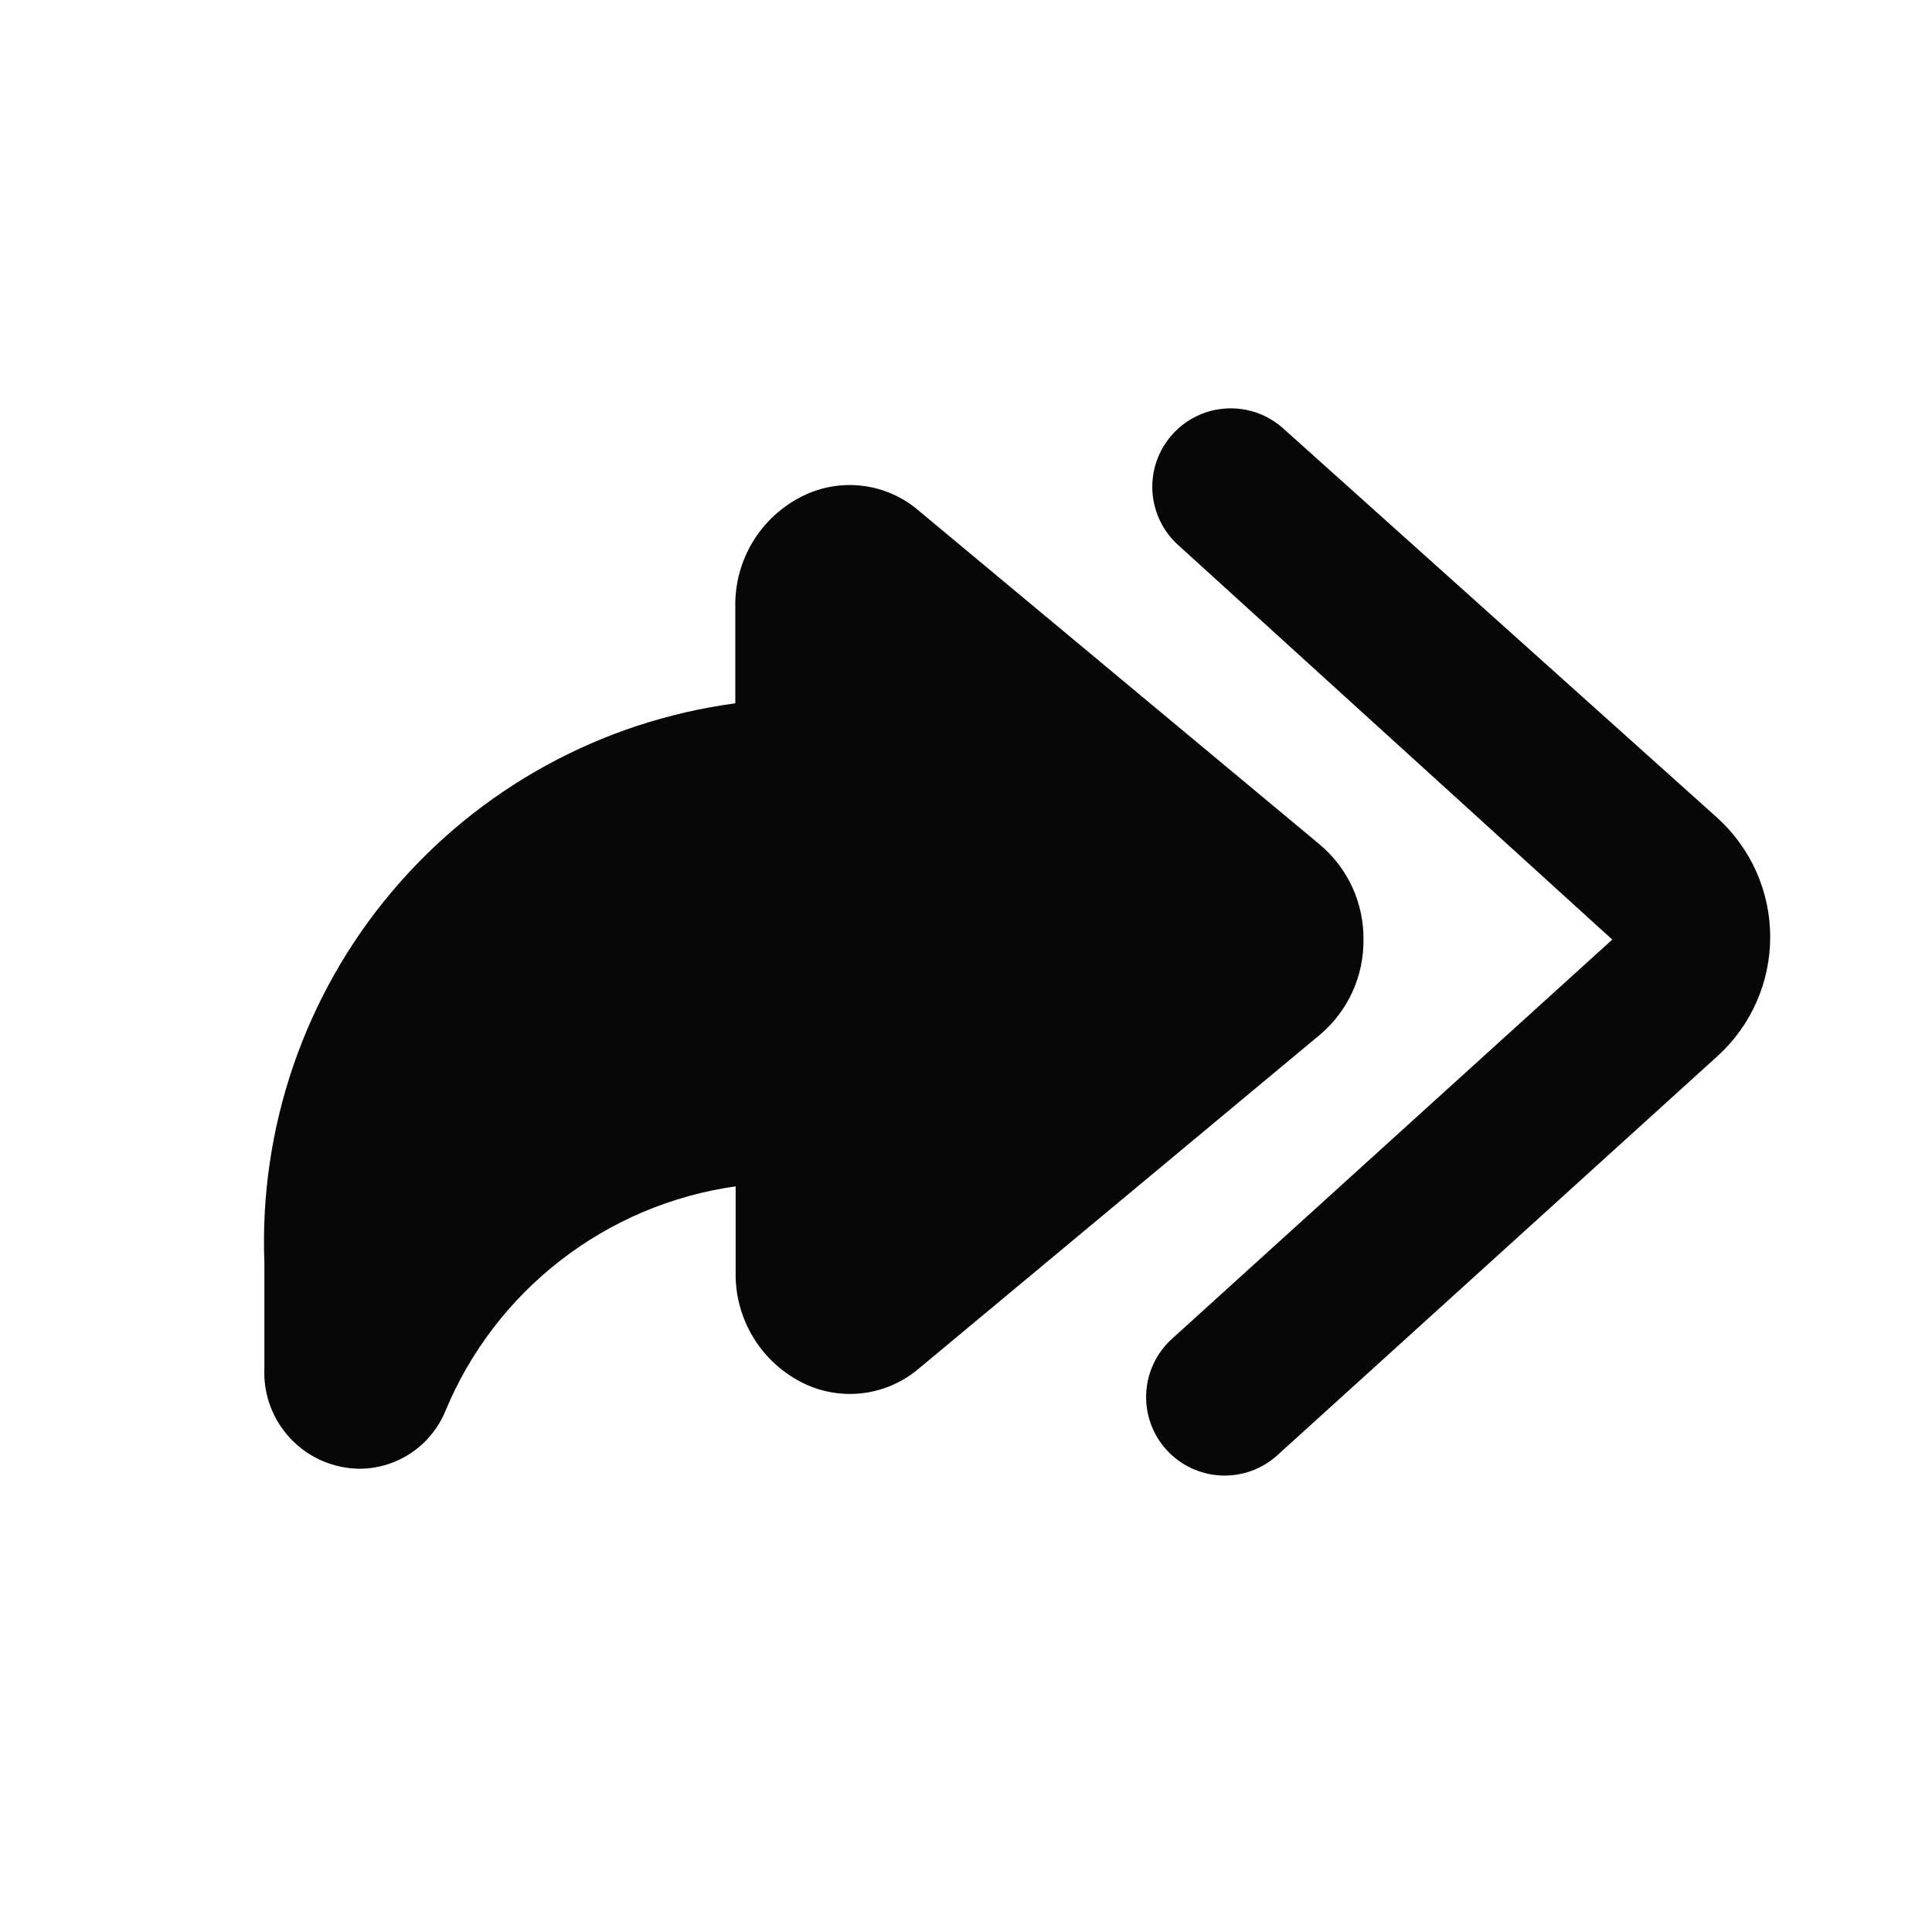
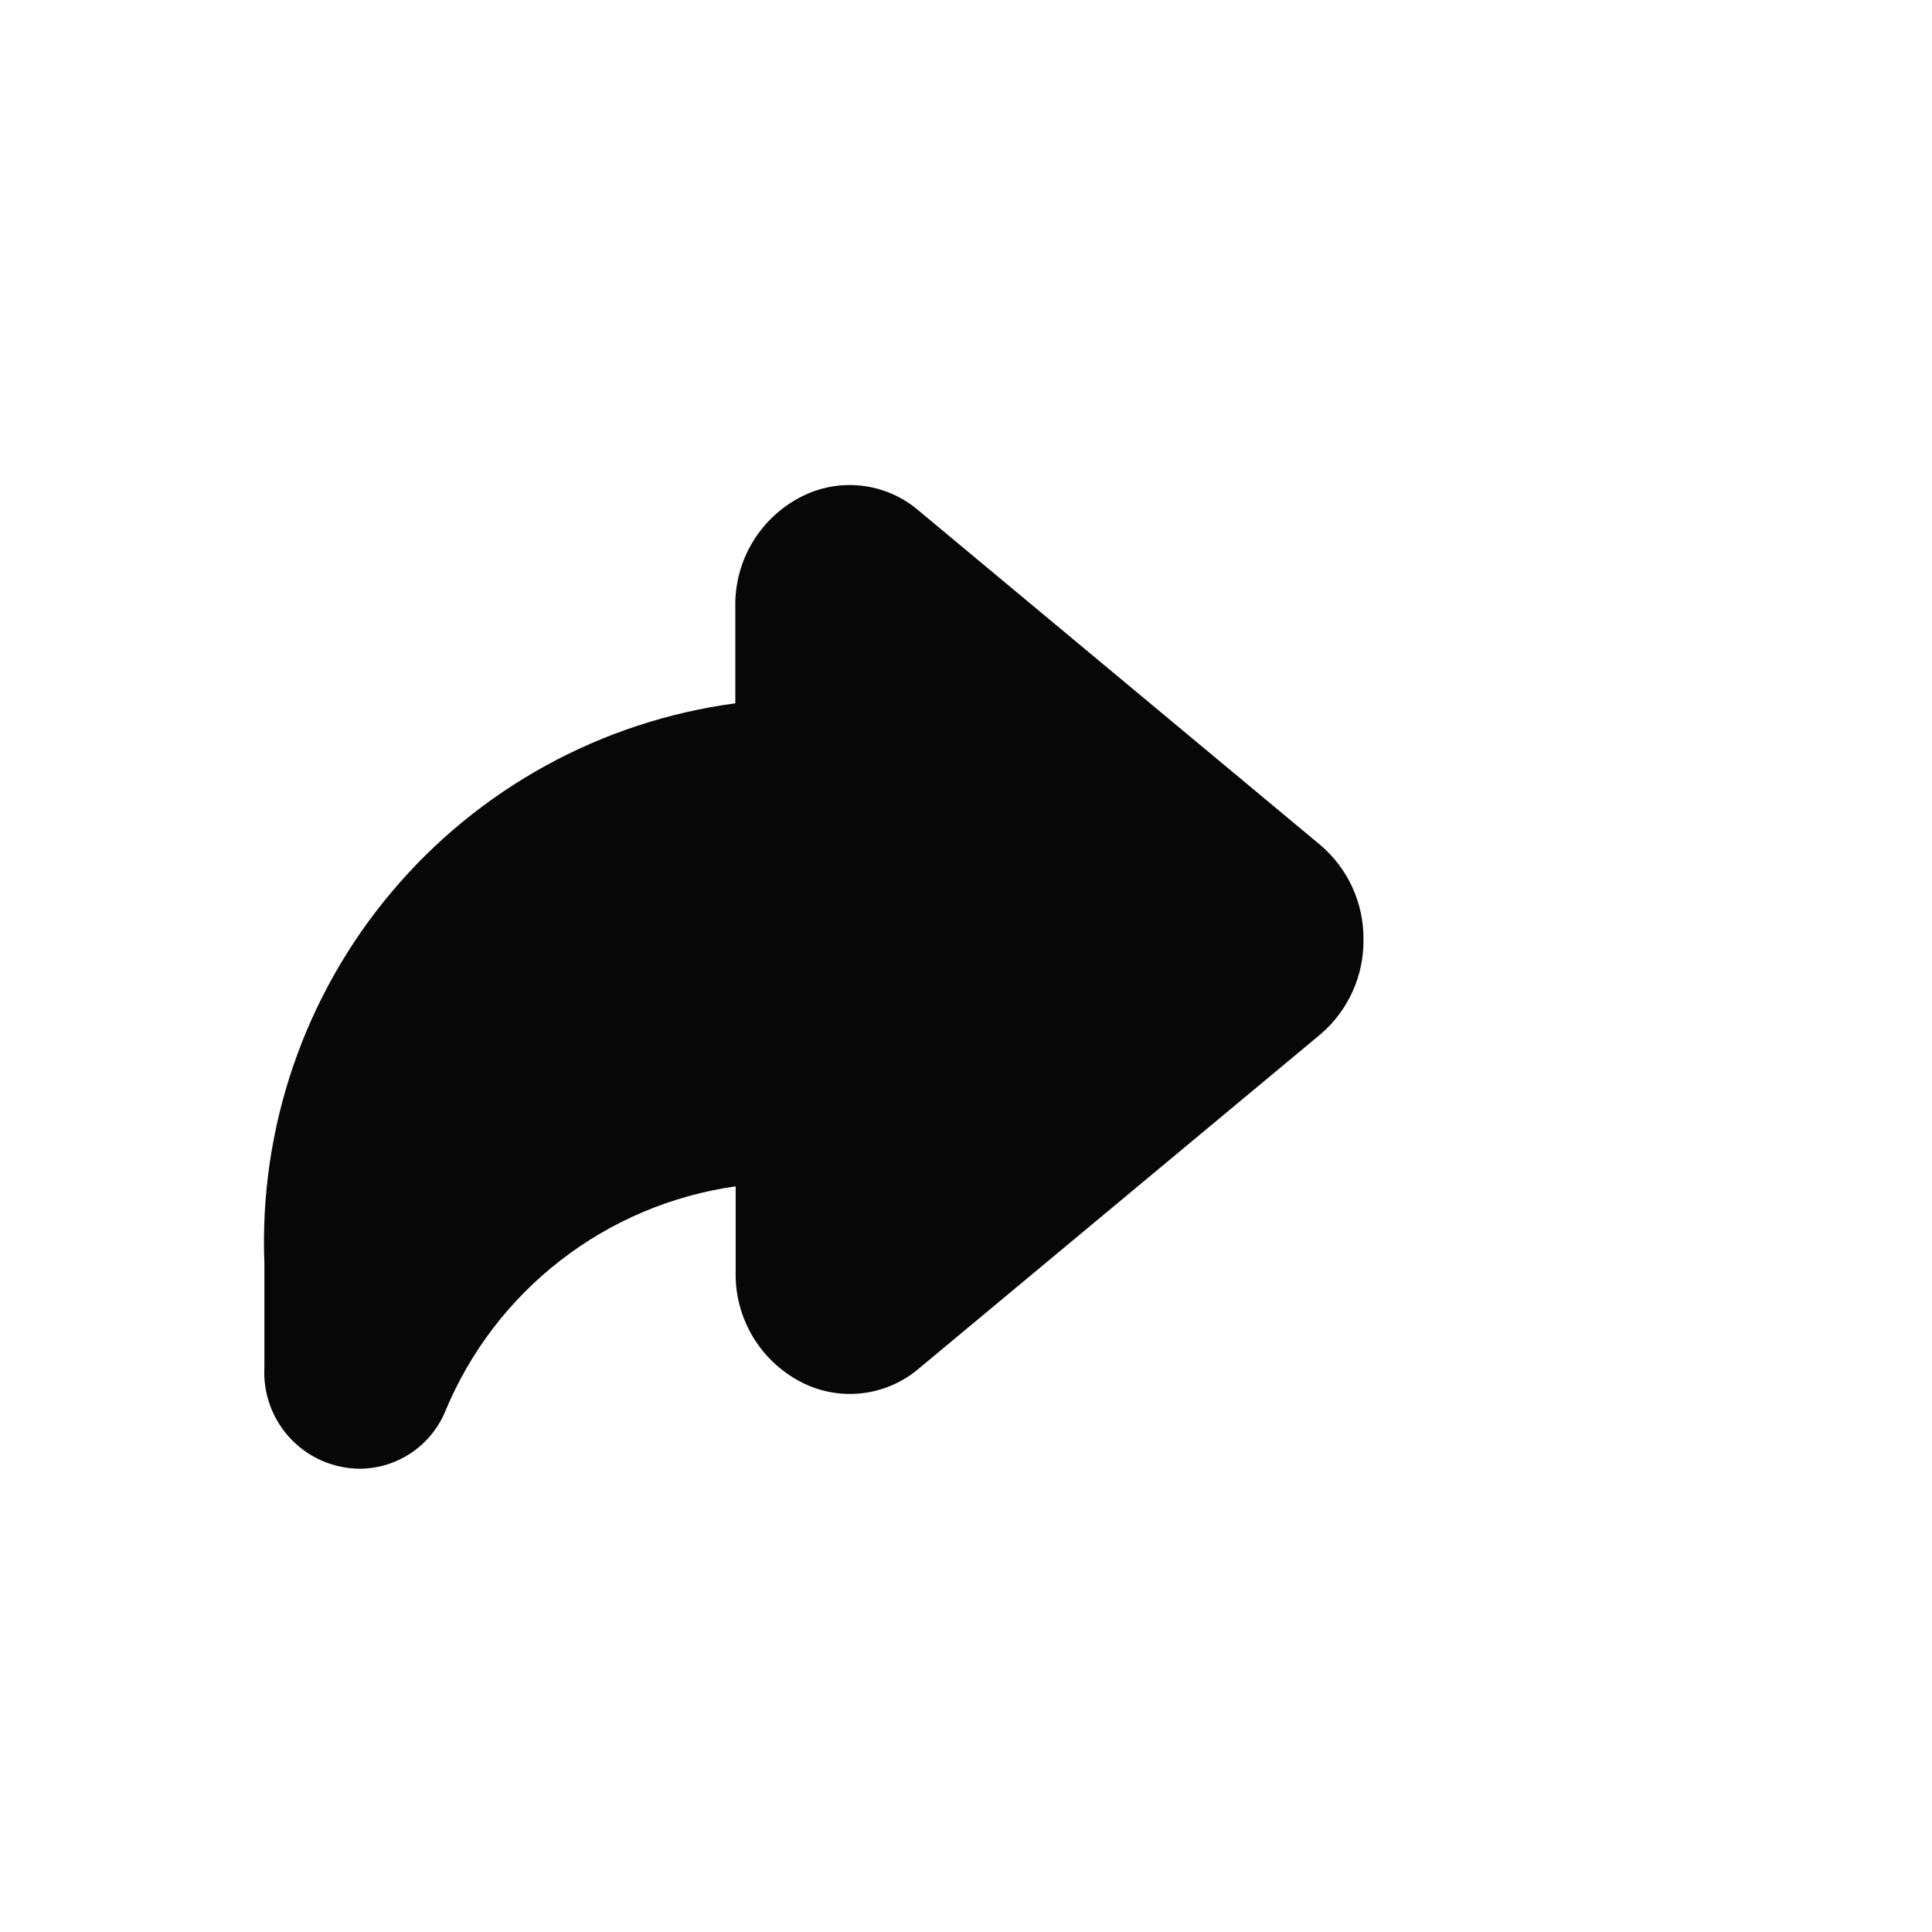
<svg xmlns="http://www.w3.org/2000/svg" fill="none" viewBox="0 0 52 52" id="share-all">
  <path fill="#070707" d="M36.698 25.291C36.703 24.806 36.602 24.327 36.401 23.886C36.199 23.445 35.903 23.054 35.534 22.741L24.745 13.759C24.325 13.392 23.806 13.156 23.253 13.081C22.7 13.006 22.137 13.095 21.634 13.336C21.069 13.608 20.595 14.037 20.268 14.572C19.942 15.107 19.776 15.725 19.791 16.351V18.93C16.181 19.413 12.881 21.225 10.537 24.012C8.192 26.799 6.973 30.361 7.116 34.001V36.808C7.098 37.159 7.151 37.51 7.273 37.84C7.395 38.169 7.582 38.471 7.824 38.725C8.066 38.98 8.357 39.183 8.68 39.322C9.003 39.46 9.351 39.532 9.702 39.531C10.192 39.525 10.668 39.375 11.074 39.101C11.479 38.826 11.796 38.439 11.984 37.987C12.647 36.385 13.717 34.984 15.088 33.922C16.459 32.859 18.083 32.173 19.8 31.931V34.223C19.785 34.849 19.951 35.467 20.277 36.002C20.604 36.537 21.078 36.966 21.642 37.239C22.145 37.479 22.707 37.567 23.26 37.492C23.812 37.417 24.331 37.182 24.752 36.817L35.542 27.837C35.91 27.523 36.203 27.132 36.403 26.692C36.603 26.252 36.703 25.774 36.698 25.291Z" class="color000000 svgShape" />
-   <path fill="#070707" d="M46.217 22.008L34.562 11.553C34.356 11.363 34.115 11.215 33.852 11.119C33.589 11.023 33.309 10.98 33.029 10.993C32.749 11.006 32.475 11.074 32.222 11.194C31.968 11.314 31.742 11.483 31.555 11.692C31.367 11.9 31.224 12.144 31.131 12.409C31.039 12.673 31.001 12.954 31.018 13.233C31.035 13.513 31.108 13.786 31.232 14.037C31.356 14.289 31.528 14.513 31.74 14.697L43.394 25.289L31.541 36.037C31.126 36.414 30.877 36.94 30.85 37.5C30.823 38.059 31.019 38.607 31.395 39.022C31.772 39.437 32.298 39.686 32.858 39.713C33.417 39.741 33.965 39.544 34.38 39.168L46.233 28.42C46.68 28.013 47.036 27.517 47.279 26.964C47.522 26.411 47.647 25.814 47.645 25.21C47.644 24.606 47.516 24.009 47.27 23.458C47.024 22.907 46.665 22.413 46.217 22.008Z" class="color000000 svgShape" />
</svg>